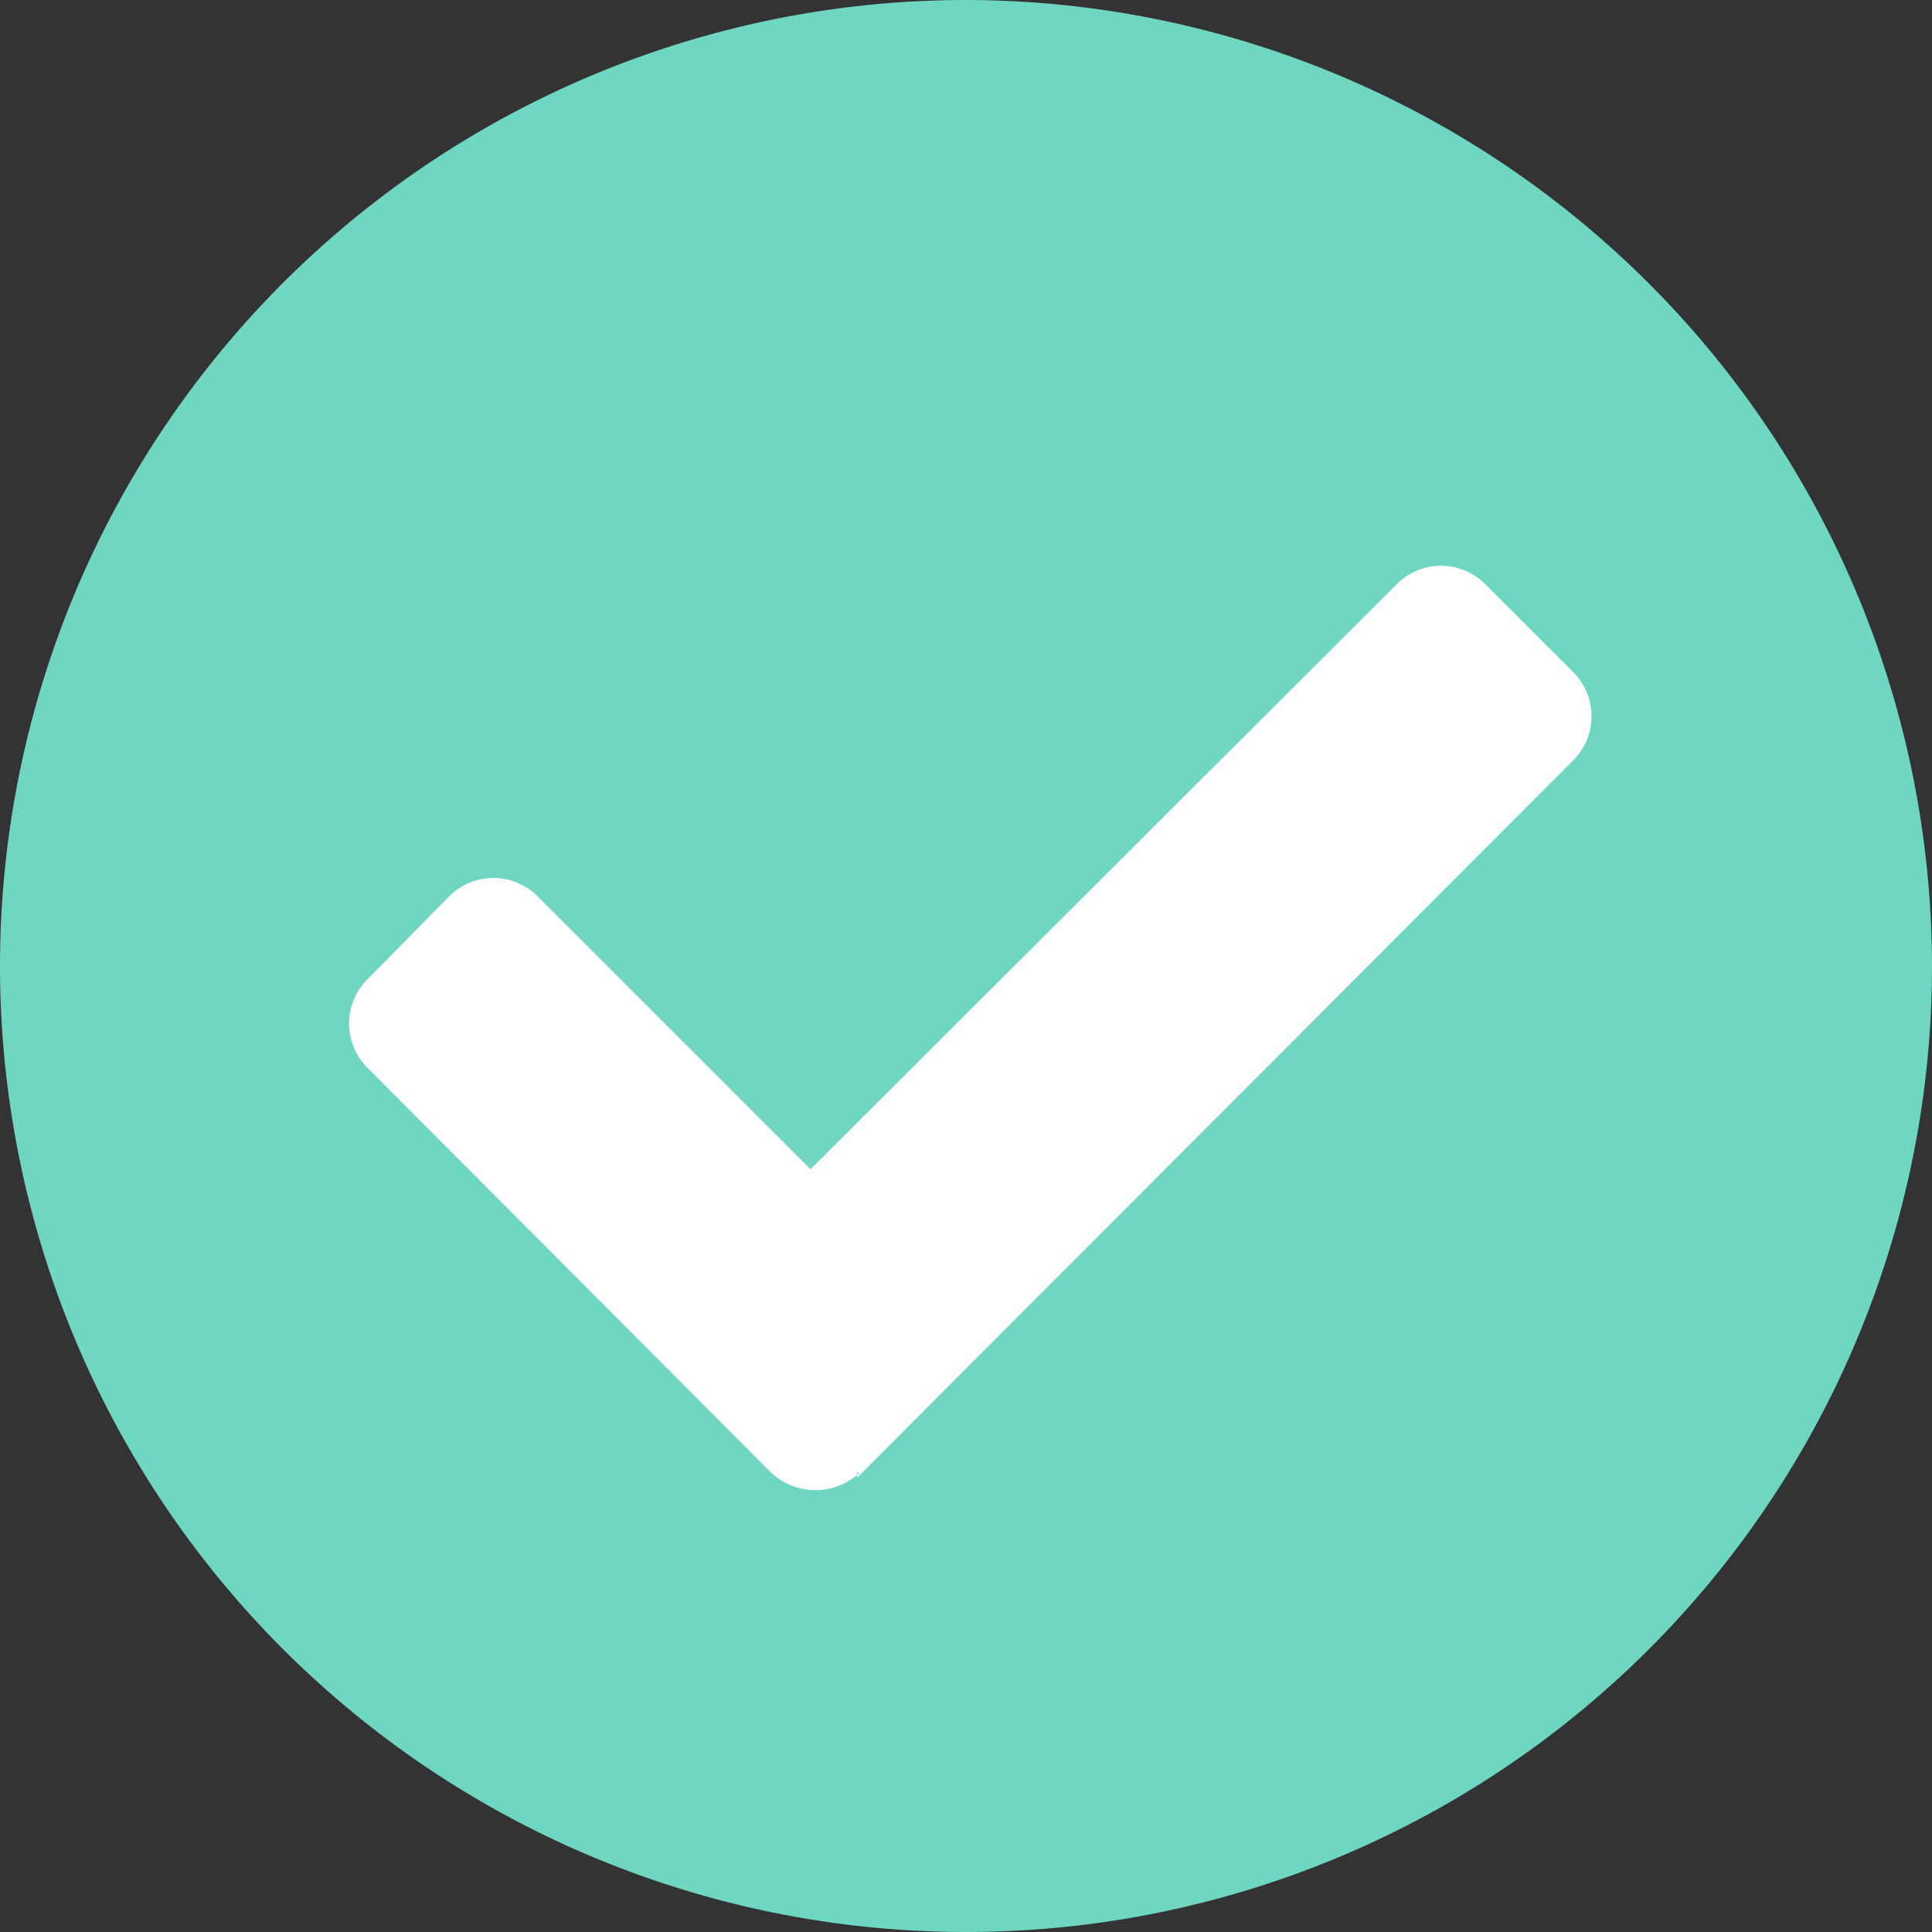
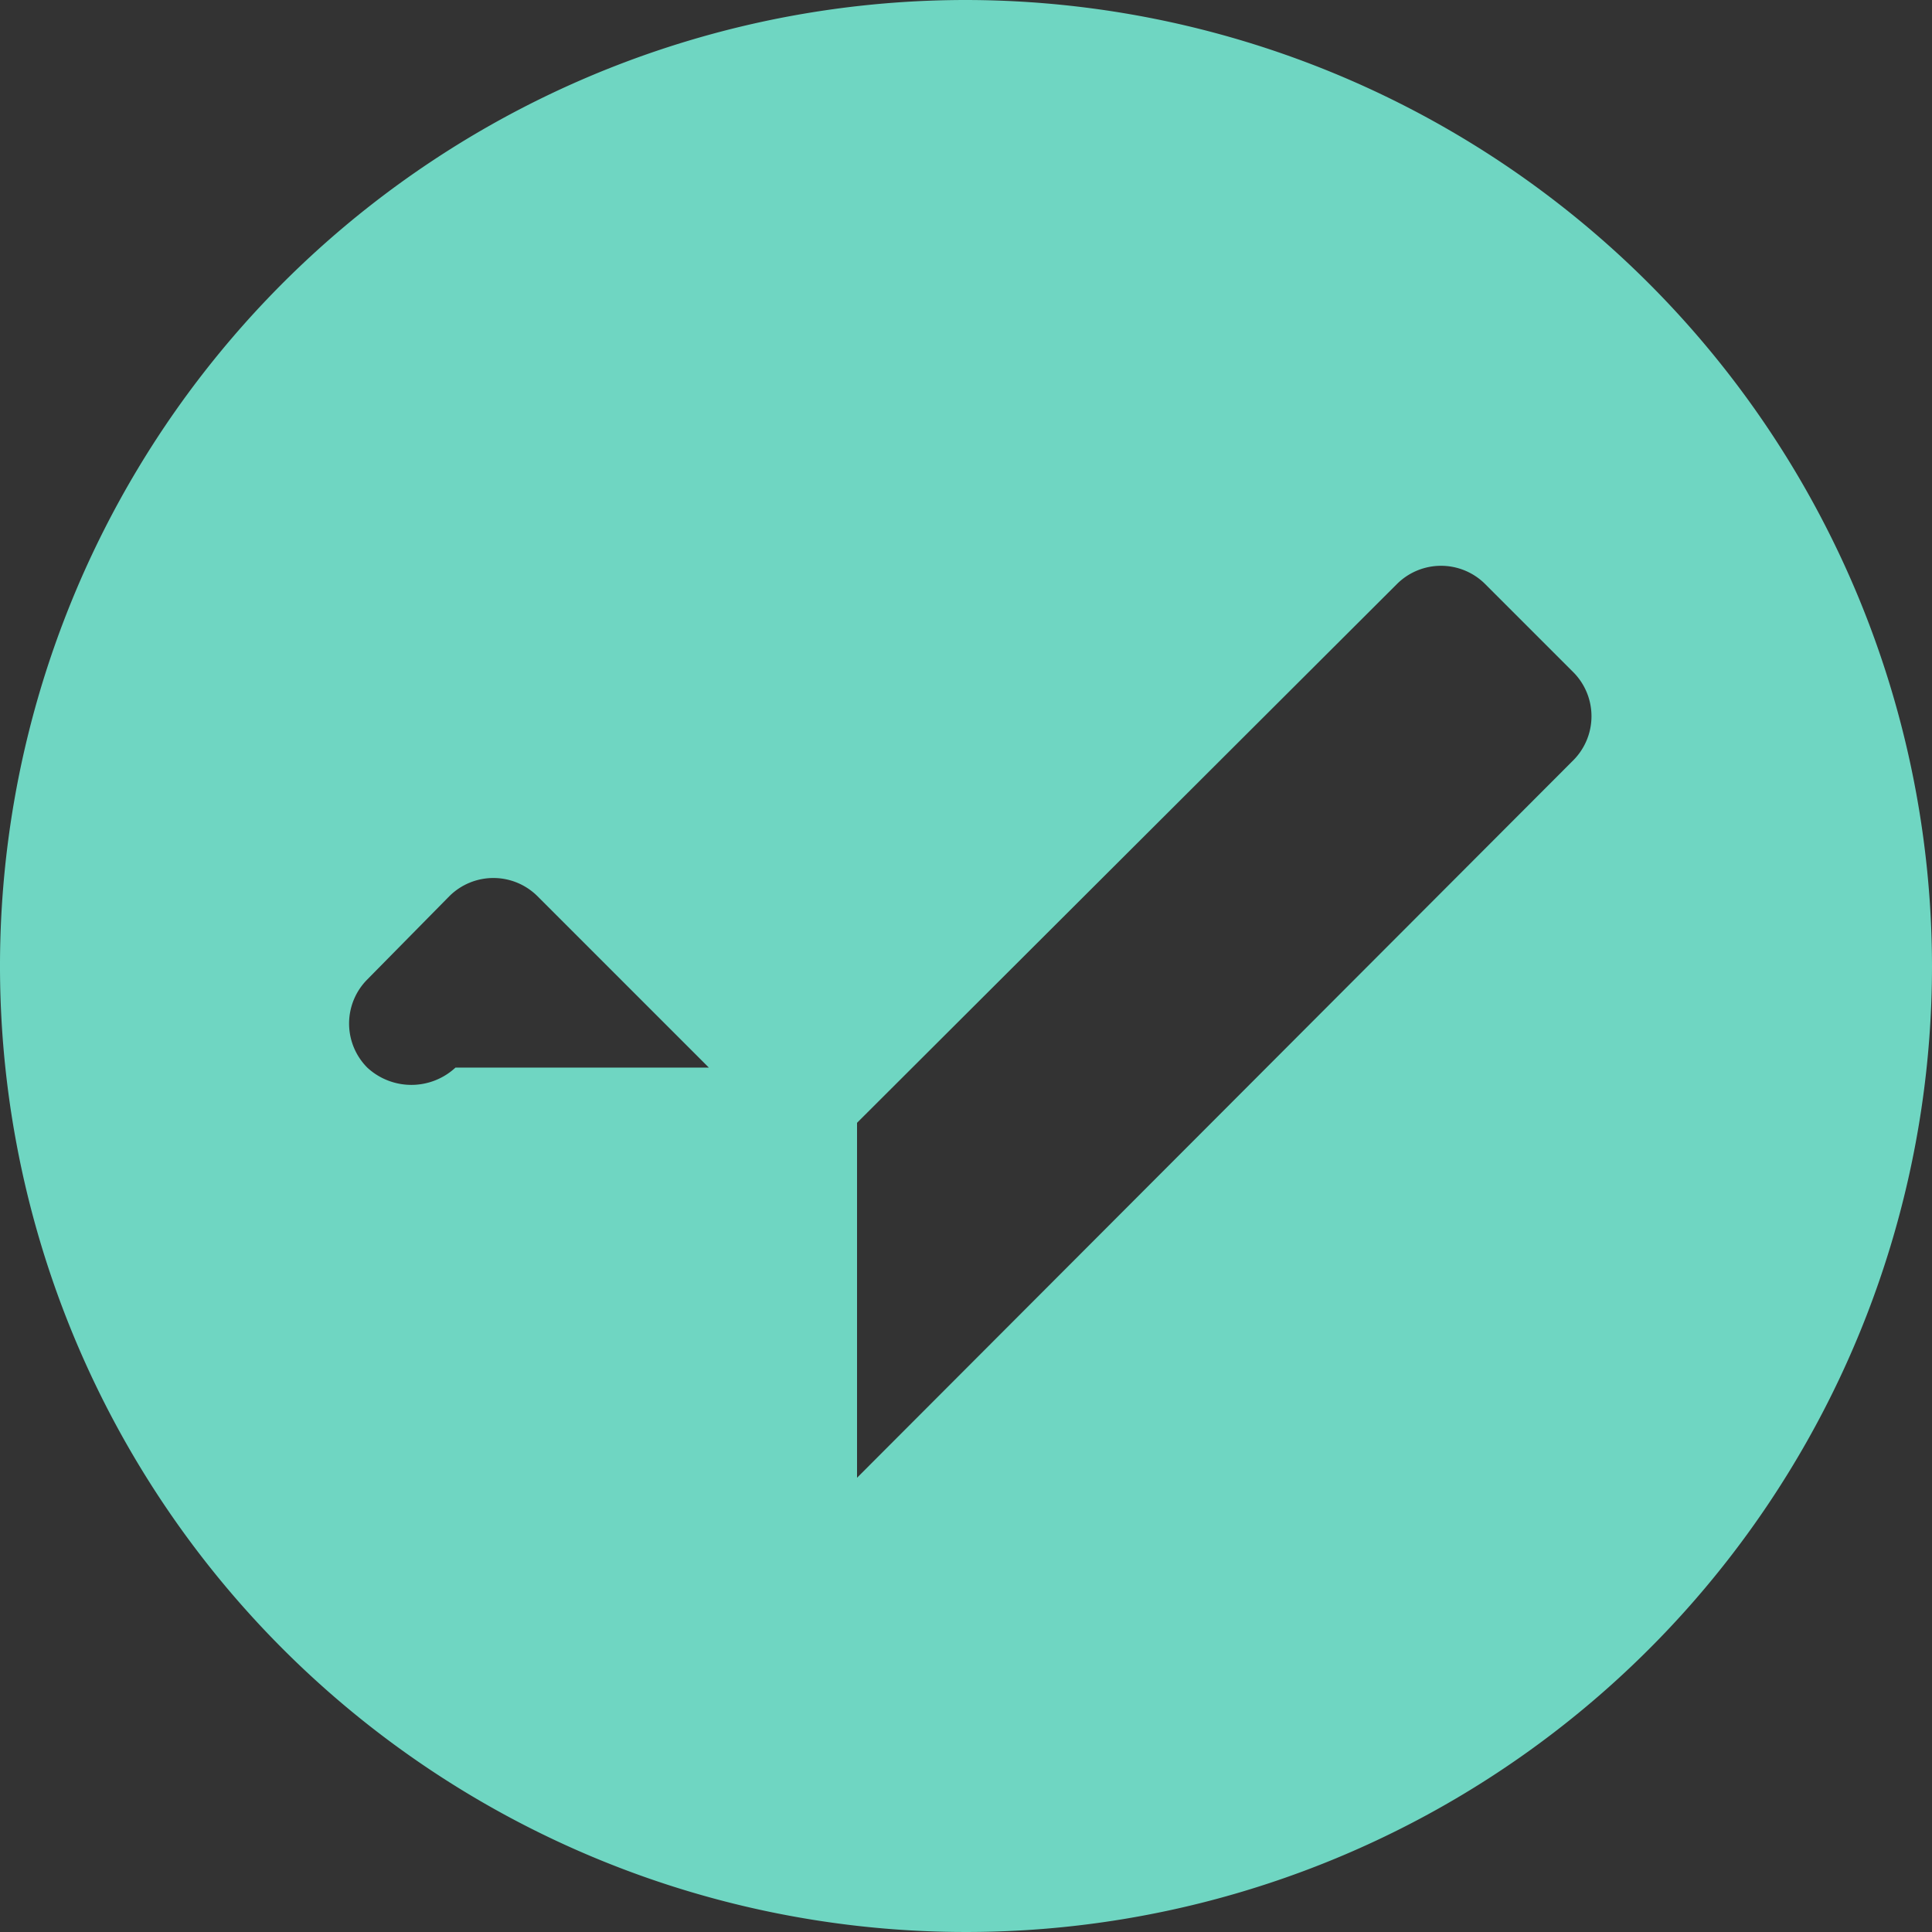
<svg xmlns="http://www.w3.org/2000/svg" id="Calque_1" data-name="Calque 1" viewBox="0 0 15.78 15.78">
  <rect x="0" y="0" width="15.78" height="15.78" fill="#333333" stroke="none" />
  <defs>
    <style>.cls-1{fill:#fff;}.cls-2{fill:#6fd6c2;}</style>
  </defs>
  <g id="Select_circle_green" data-name="Select circle green">
-     <circle id="Ellipse_64" data-name="Ellipse 64" class="cls-1" cx="7.89" cy="7.89" r="6.89" />
-     <path id="Icon_awesome-check-circle" data-name="Icon awesome-check-circle" class="cls-2" d="M15.78,7.89A7.89,7.89,0,1,1,7.89,0a7.9,7.9,0,0,1,7.89,7.89ZM7,12.07l5.85-5.86a.51.51,0,0,0,0-.72h0l-.72-.72a.51.51,0,0,0-.72,0h0L6.62,9.55,4.39,7.32a.51.51,0,0,0-.72,0h0L3,8a.51.51,0,0,0,0,.72H3l3.3,3.31a.53.53,0,0,0,.72,0H7Z" />
+     <path id="Icon_awesome-check-circle" data-name="Icon awesome-check-circle" class="cls-2" d="M15.78,7.89A7.89,7.89,0,1,1,7.89,0a7.9,7.9,0,0,1,7.89,7.89ZM7,12.07l5.85-5.86a.51.51,0,0,0,0-.72h0l-.72-.72a.51.51,0,0,0-.72,0h0L6.62,9.55,4.39,7.32a.51.51,0,0,0-.72,0h0L3,8a.51.51,0,0,0,0,.72H3a.53.53,0,0,0,.72,0H7Z" />
  </g>
</svg>